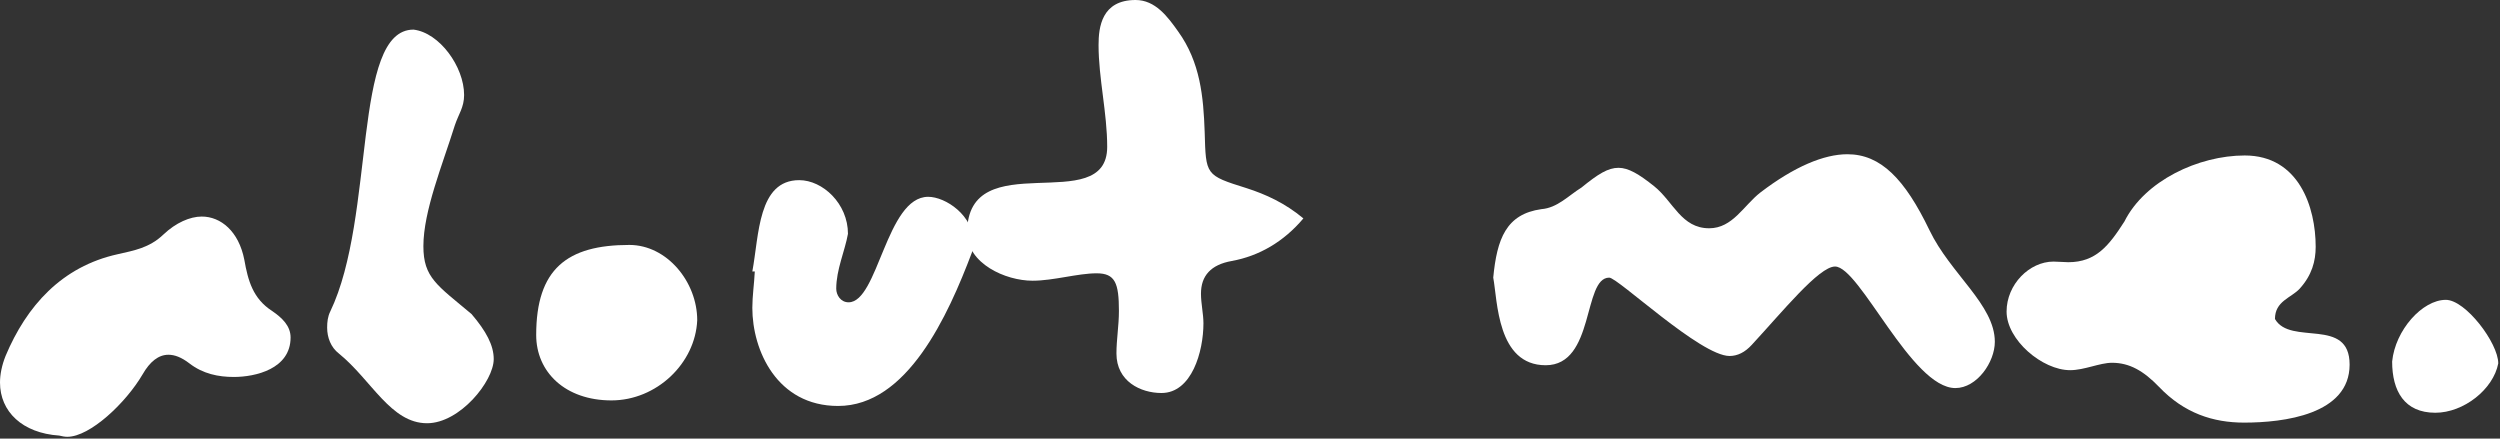
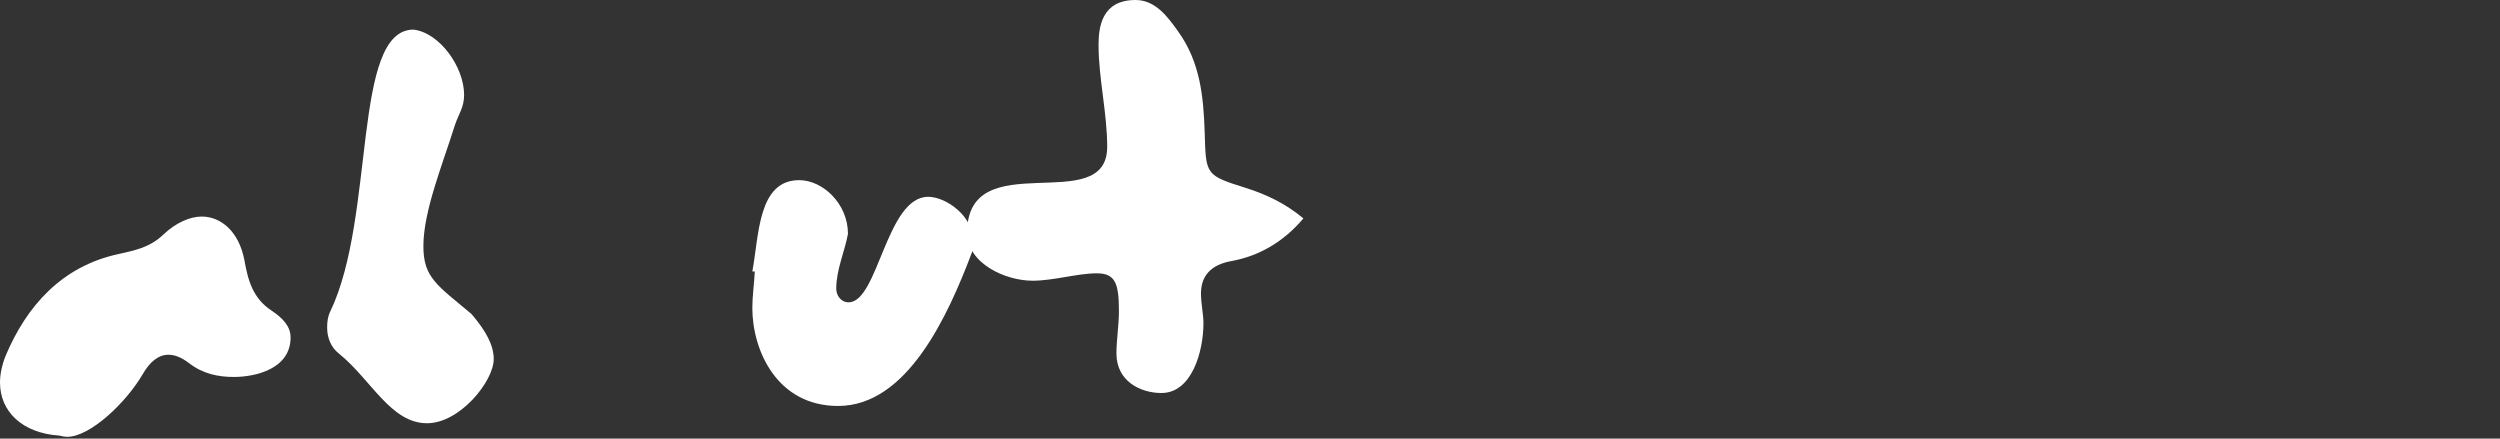
<svg xmlns="http://www.w3.org/2000/svg" fill="none" height="100%" overflow="visible" preserveAspectRatio="none" style="display: block;" viewBox="0 0 855 150" width="100%">
  <rect x="0" y="0" width="855" height="150" fill="#333333" stroke="none" />
  <g id="about me.">
    <path d="M20.256 148.966C7.596 148.122 0 140.737 0 130.82C0 128.077 0.633 124.912 1.899 121.747C9.073 104.656 21.1 91.152 40.301 86.932C45.787 85.666 51.062 84.822 55.915 80.18C60.135 76.171 64.988 74.061 68.997 74.061C75.538 74.061 81.657 79.125 83.556 88.831C84.822 96.005 86.51 102.124 93.051 106.344C96.427 108.665 99.381 111.408 99.381 115.417C99.381 126.178 87.354 128.921 79.969 128.921C74.694 128.921 69.419 127.866 64.777 124.279C62.034 122.169 59.713 121.325 57.603 121.325C54.227 121.325 51.273 123.646 48.741 128.077C43.044 137.783 30.806 149.388 22.999 149.388C22.155 149.388 21.1 149.177 20.256 148.966Z" fill="white" />
    <path d="M158.725 32.494C158.725 36.714 156.826 39.035 155.56 42.833C151.34 56.337 144.799 72.162 144.799 84.189C144.799 94.95 149.441 97.482 161.257 107.399C166.321 113.307 168.853 118.16 168.853 122.802C168.853 130.398 157.248 144.746 146.065 144.746C133.616 144.746 127.075 129.976 115.892 120.903C113.149 118.793 111.883 115.417 111.883 112.041C111.883 110.142 112.094 108.243 112.938 106.555C128.552 74.061 120.323 10.128 141.423 10.128C150.285 11.183 158.725 22.788 158.725 32.494Z" fill="white" />
-     <path d="M215.24 83.767C228.111 83.767 238.45 96.427 238.45 109.509C237.817 124.279 224.524 136.939 209.121 136.939C193.296 136.939 183.379 127.233 183.379 114.573C183.379 91.996 193.929 83.767 215.24 83.767Z" fill="white" />
    <path d="M257.298 92.84C259.619 80.391 259.197 61.612 273.334 61.612C281.352 61.612 290.003 69.63 290.003 79.969C288.948 85.877 285.994 92.207 285.994 98.748C285.994 100.858 287.471 103.39 290.214 103.39C300.342 103.39 303.085 67.309 317.433 67.309C323.341 67.309 333.047 73.639 333.047 83.345C333.047 84.4 332.836 85.455 332.414 86.299C324.185 108.032 310.259 138.838 286.627 138.838C265.738 138.838 257.298 119.848 257.298 105.289C257.298 101.28 257.931 97.06 258.142 92.84C258.142 92.84 257.931 92.84 257.298 92.84Z" fill="white" />
    <path d="M445.759 74.694C439.007 82.712 430.567 87.565 421.283 89.253C414.109 90.519 410.733 94.317 410.733 100.436C410.733 103.812 411.577 107.399 411.577 110.564C411.577 120.27 407.568 134.407 397.229 134.407C390.055 134.407 381.826 130.398 381.826 120.903C381.826 116.05 382.67 111.408 382.67 106.344C382.67 96.849 381.404 93.473 375.074 93.473C368.533 93.473 360.304 96.005 353.13 96.005C343.846 96.005 330.764 90.097 330.764 79.547C330.764 48.952 378.661 74.694 378.661 50.218C378.661 38.613 375.707 26.797 375.707 15.403C375.707 9.284 376.762 0 388.367 0C395.119 0 399.339 5.697 402.926 10.761C410.522 21.311 411.577 33.127 411.999 45.154C412.421 59.924 412.21 59.924 426.347 64.355C432.888 66.465 439.429 69.419 445.759 74.694Z" fill="white" />
-     <path d="M510.689 94.95C511.955 81.657 515.12 73.217 527.147 71.529C532.633 71.107 536.431 66.887 540.862 64.144C546.559 59.502 549.935 57.392 553.522 57.392C556.898 57.392 560.485 59.502 565.76 63.722C572.301 68.997 575.044 78.07 584.539 78.07C592.557 78.07 596.355 70.263 602.052 65.832C613.657 56.97 623.785 52.75 631.803 52.75C643.197 52.75 651.426 61.19 659.866 78.703C667.04 93.684 682.232 104.234 682.232 116.894C682.232 123.857 676.113 132.719 668.728 132.719C653.747 132.719 636.023 91.152 627.583 91.152C622.097 91.152 609.648 106.555 599.098 117.949C596.777 120.481 594.245 121.747 591.502 121.747C581.585 121.747 553.311 94.95 550.357 94.95C541.284 94.95 545.504 124.912 528.624 124.912C511.955 124.912 512.166 102.757 510.689 94.95Z" fill="white" />
-     <path d="M778.036 109.087C783.311 118.371 803.567 108.243 803.567 124.701C803.567 141.792 780.99 144.535 767.486 144.535C756.936 144.535 747.019 141.37 738.368 132.297C733.093 126.811 728.24 124.068 722.332 124.068C718.112 124.068 712.837 126.6 707.984 126.6C698.489 126.6 686.251 116.261 686.251 106.555C686.251 97.271 694.058 89.464 702.287 89.464C703.975 89.464 705.874 89.675 707.351 89.675C716.846 89.675 721.277 83.978 726.552 75.749C733.515 61.823 751.872 53.172 767.697 53.172C786.265 53.172 791.962 70.896 791.962 84.4C791.962 89.253 790.696 94.106 786.476 98.748C783.522 101.913 778.036 102.968 778.036 109.087Z" fill="white" />
-     <path d="M818.113 123.646C819.168 112.885 828.452 102.546 836.47 102.546C843.222 102.546 854.405 117.316 854.405 124.279C852.717 133.141 842.589 141.159 832.883 141.159C822.333 141.159 818.113 133.774 818.113 123.646Z" fill="white" />
  </g>
</svg>